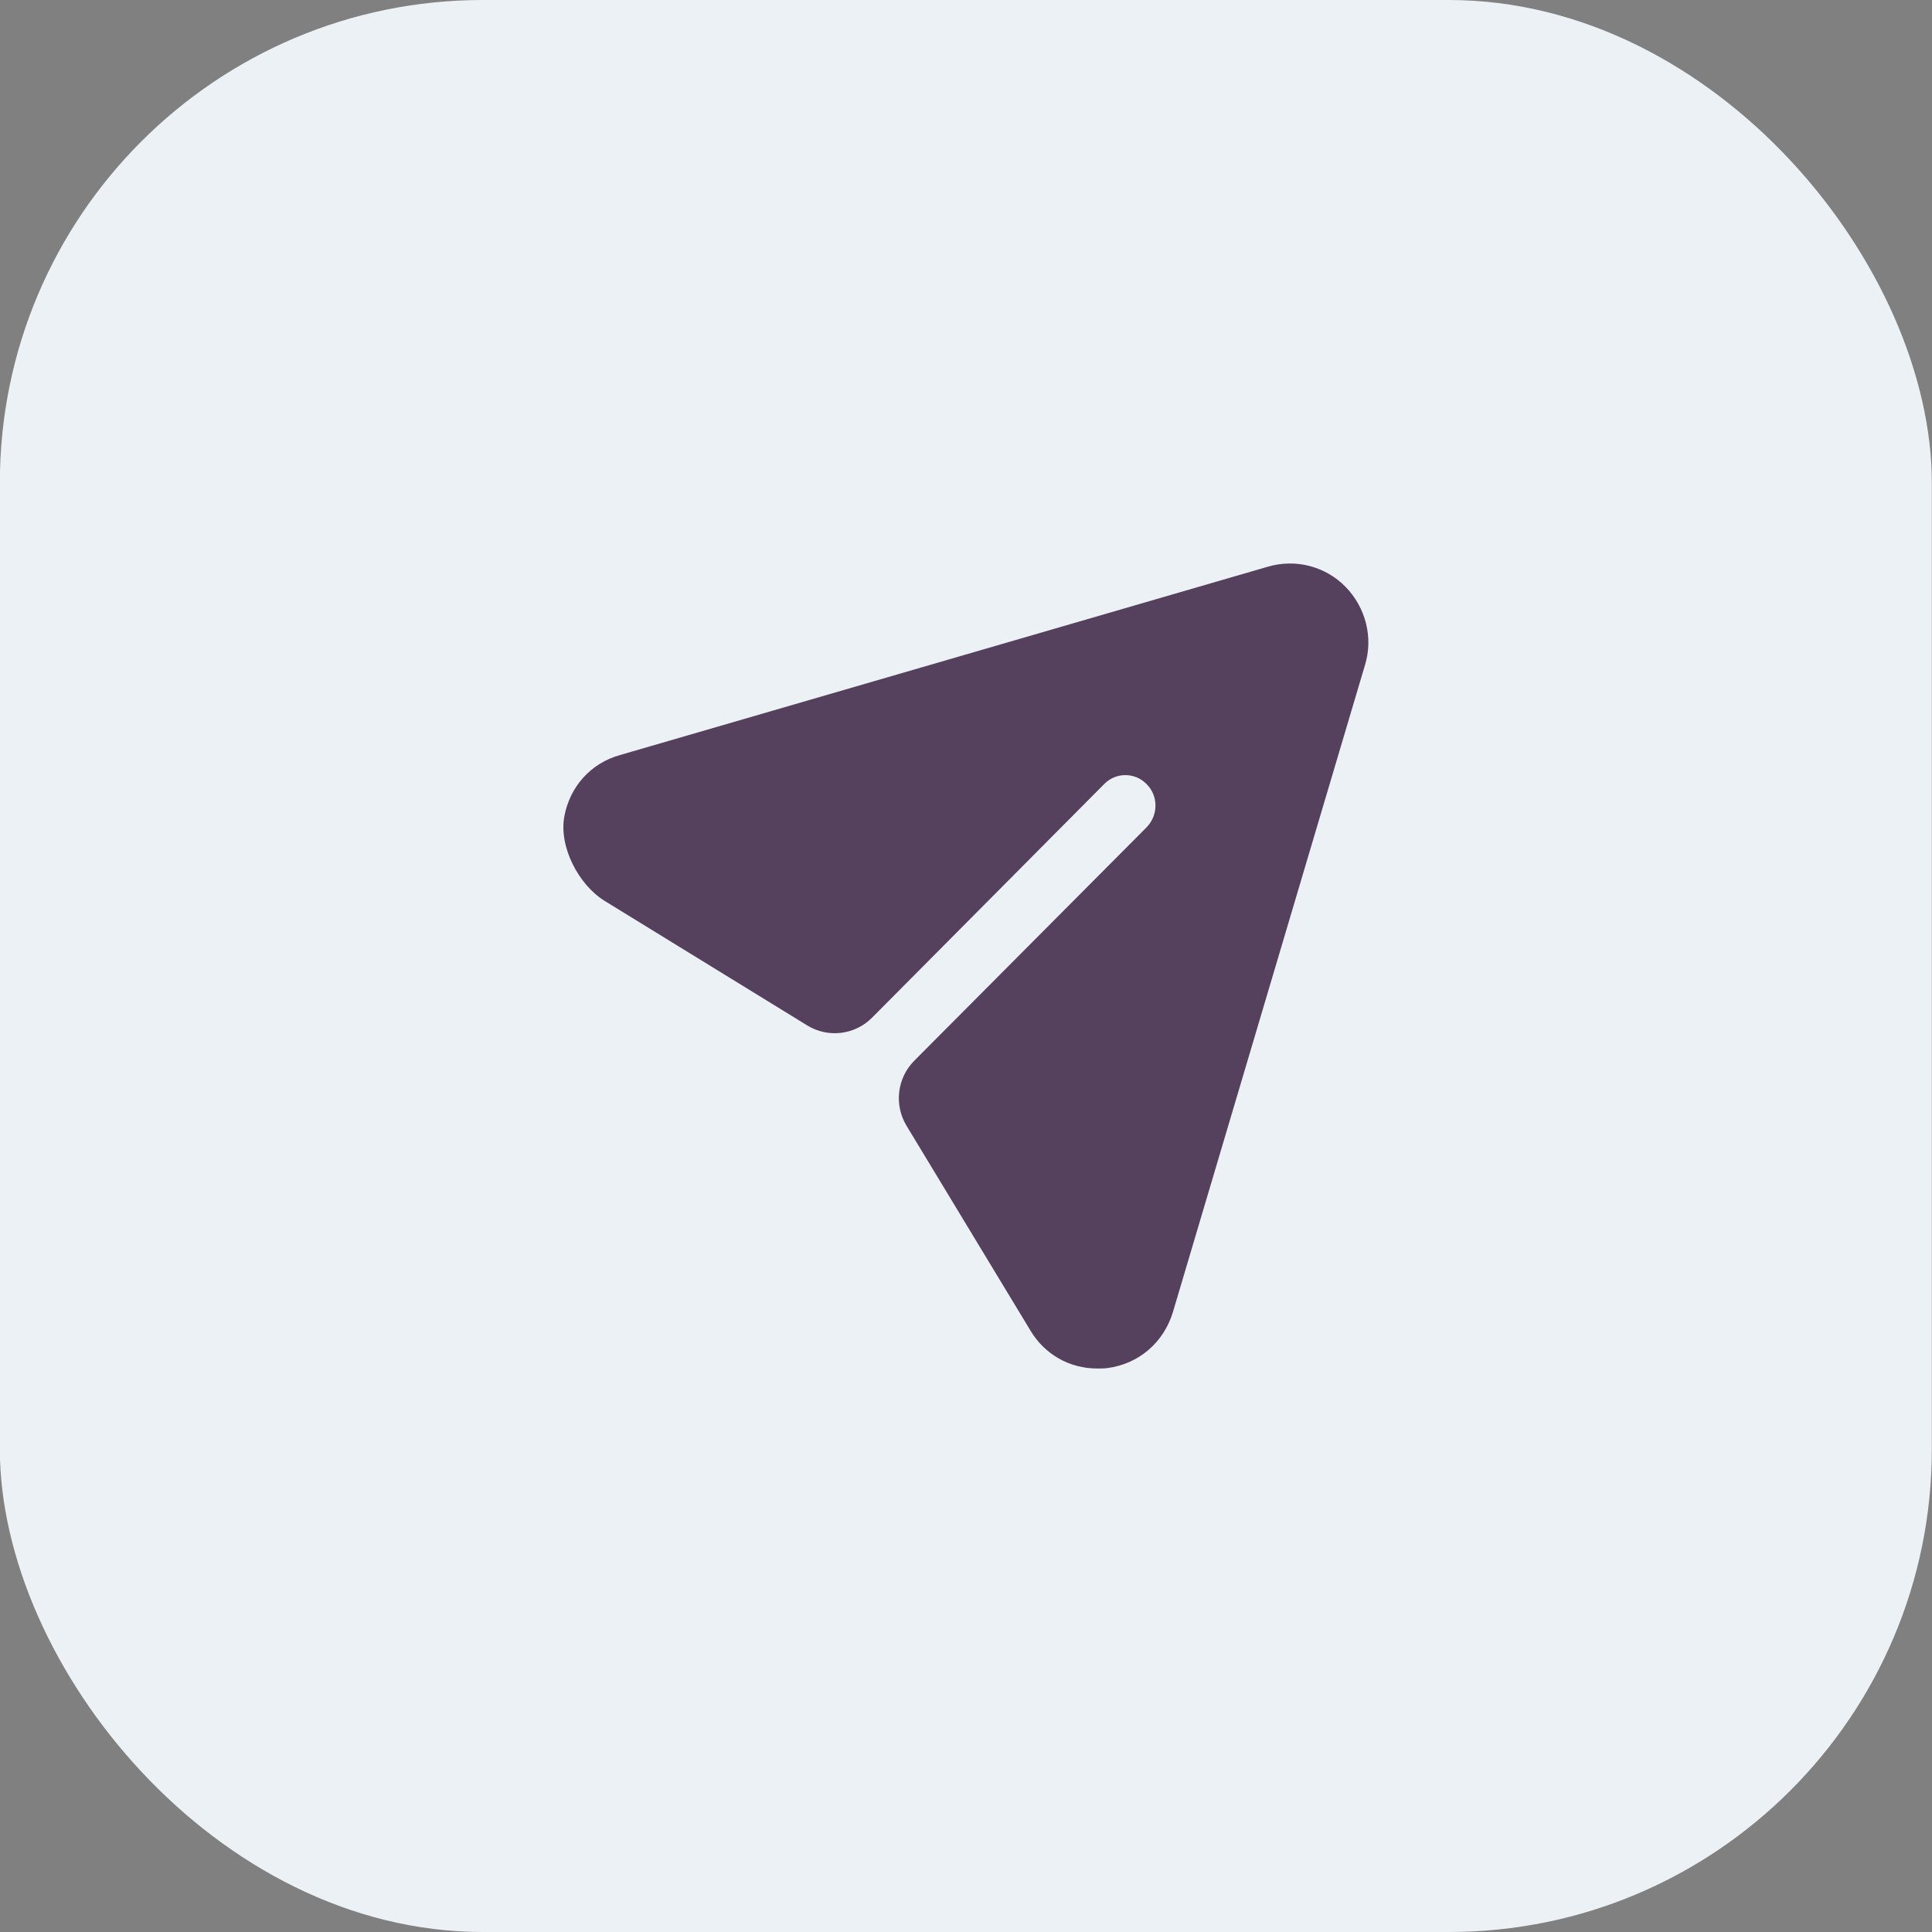
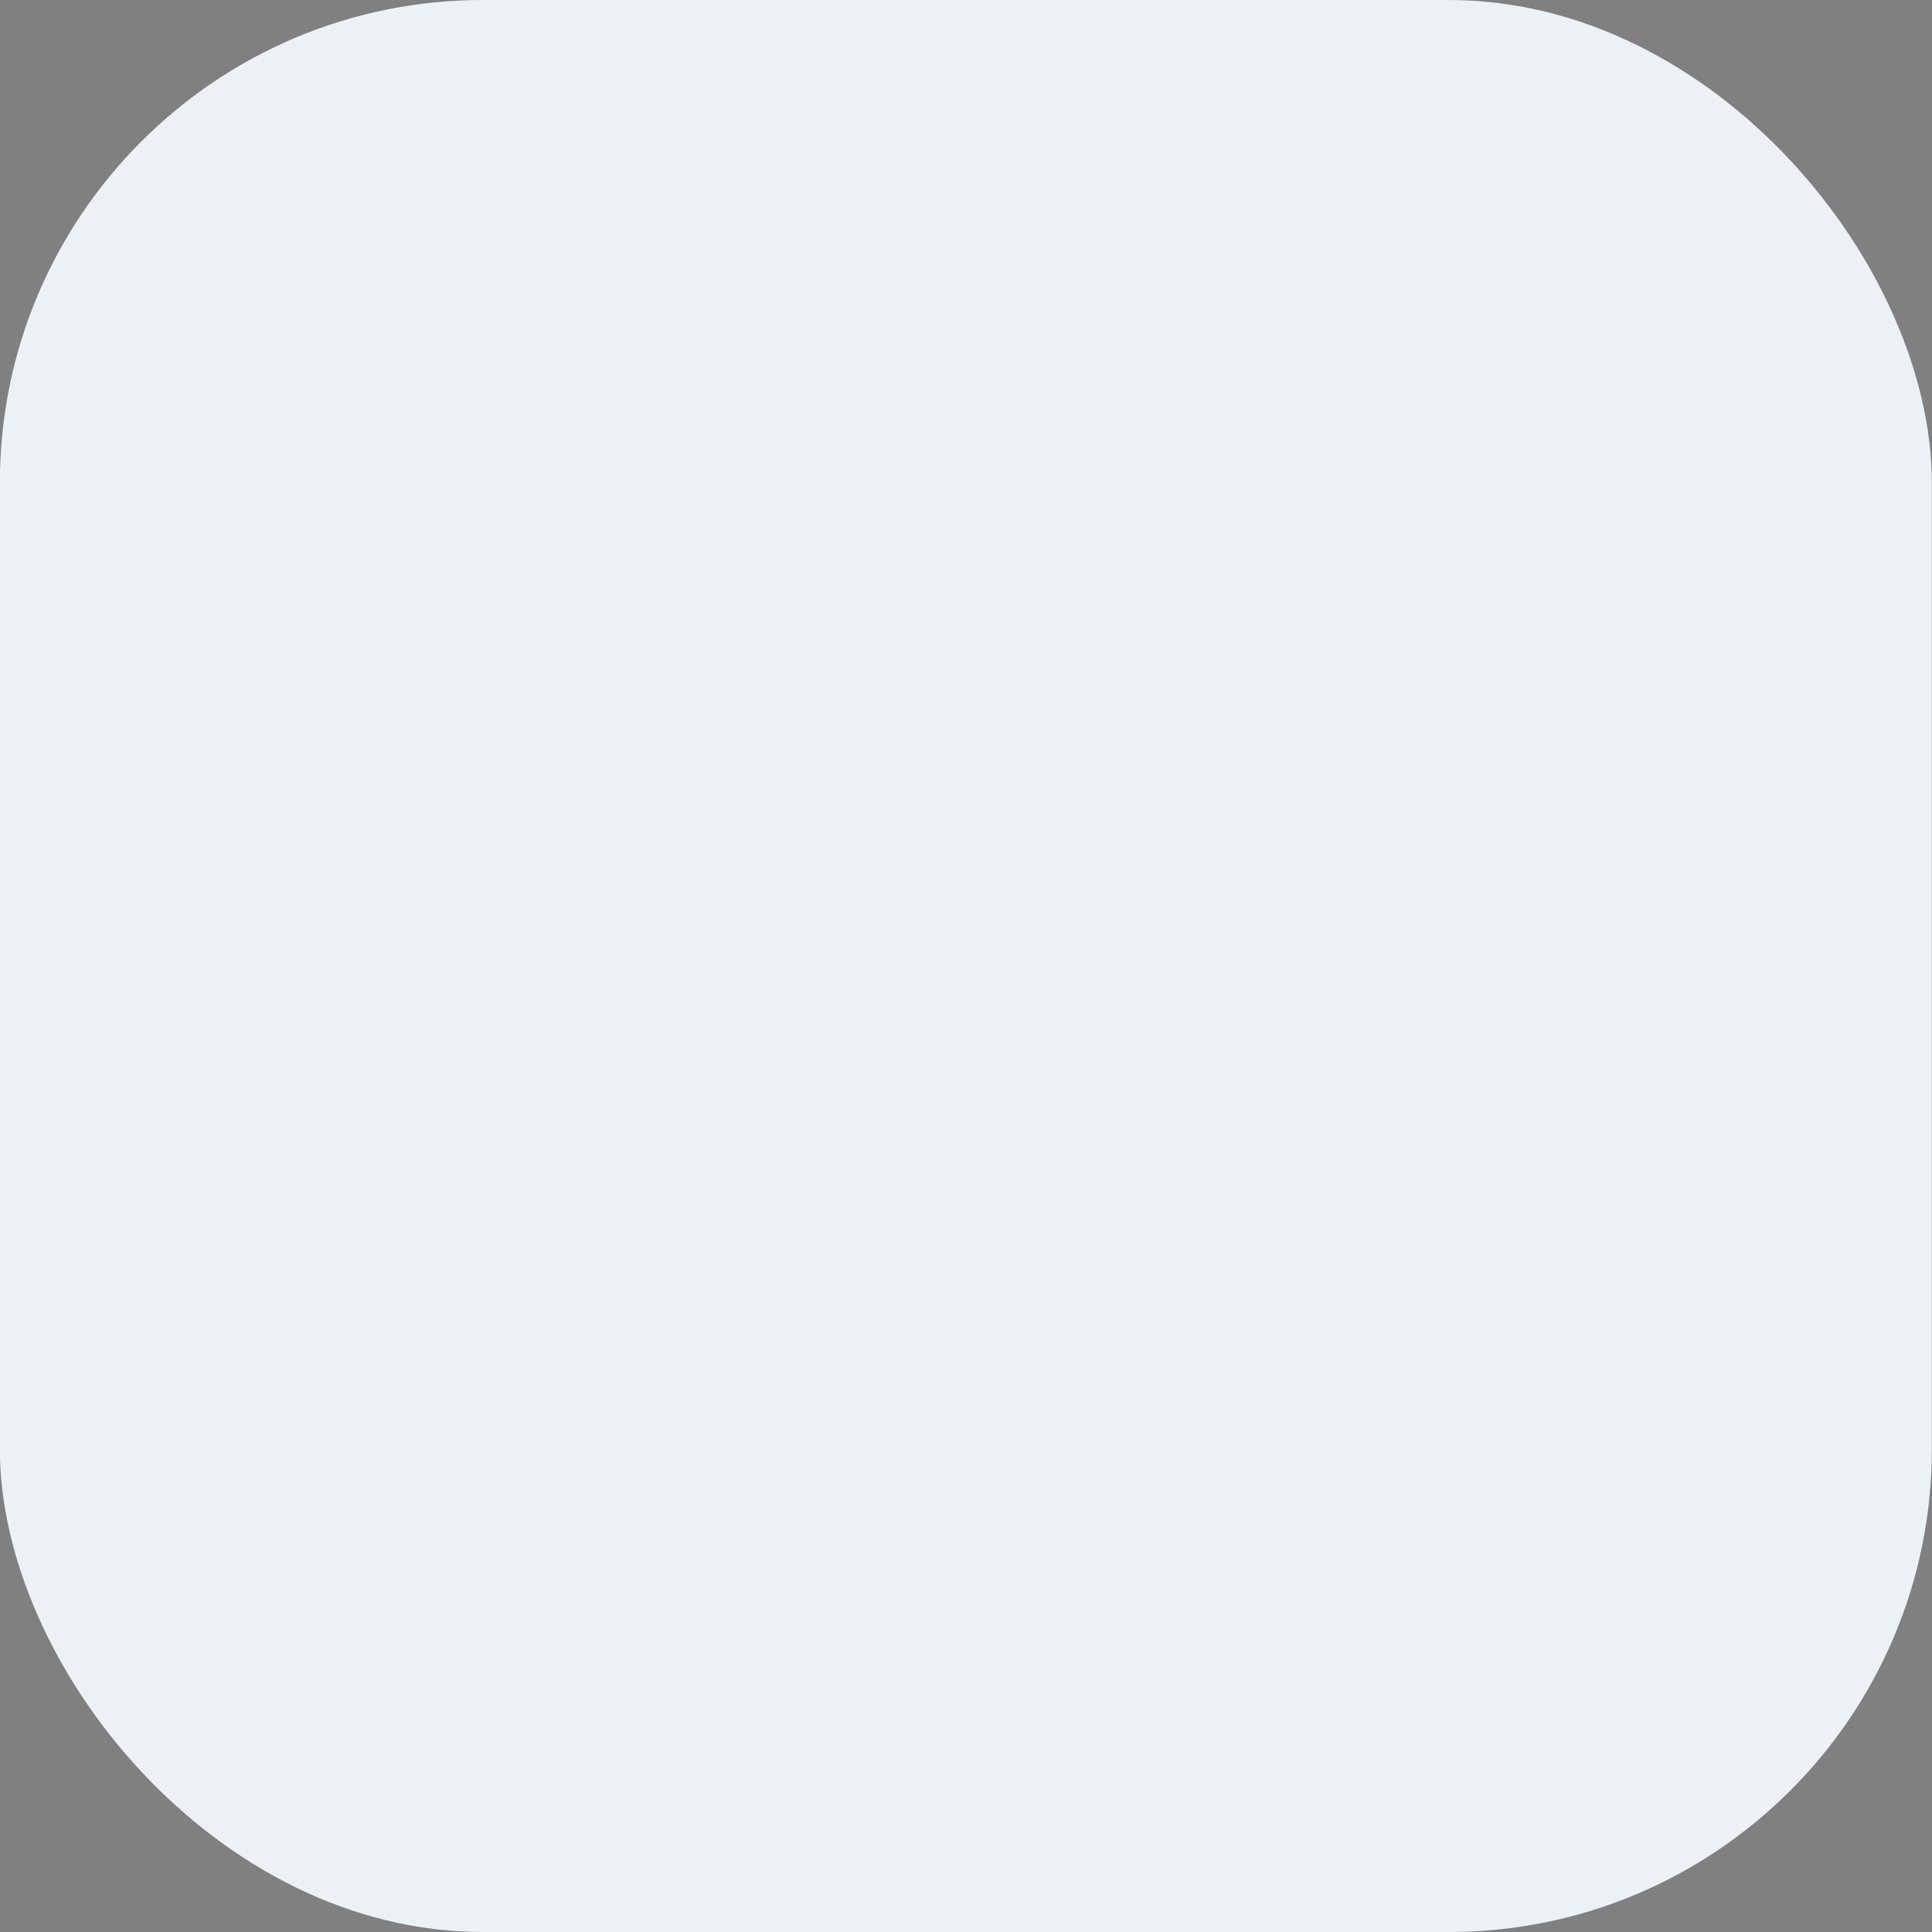
<svg xmlns="http://www.w3.org/2000/svg" width="48" height="48" viewBox="0 0 48 48" fill="none">
  <rect x="0" y="0" width="48" height="48" fill="#808080" stroke="none" />
  <rect x="-0.004" width="48" height="48" rx="12" fill="#ECF1F6" />
-   <path d="M33.432 14.582C32.931 14.069 32.191 13.877 31.501 14.079L15.404 18.759C14.676 18.962 14.16 19.543 14.021 20.281C13.879 21.032 14.375 21.985 15.023 22.383L20.056 25.477C20.573 25.794 21.239 25.714 21.666 25.284L27.429 19.484C27.719 19.182 28.2 19.182 28.49 19.484C28.78 19.776 28.78 20.249 28.49 20.551L22.716 26.352C22.288 26.781 22.208 27.451 22.523 27.97L25.599 33.054C25.959 33.658 26.579 34 27.259 34C27.339 34 27.429 34 27.509 33.99C28.29 33.889 28.91 33.356 29.14 32.601L33.912 16.525C34.122 15.84 33.932 15.095 33.432 14.582Z" fill="#55405D" />
</svg>